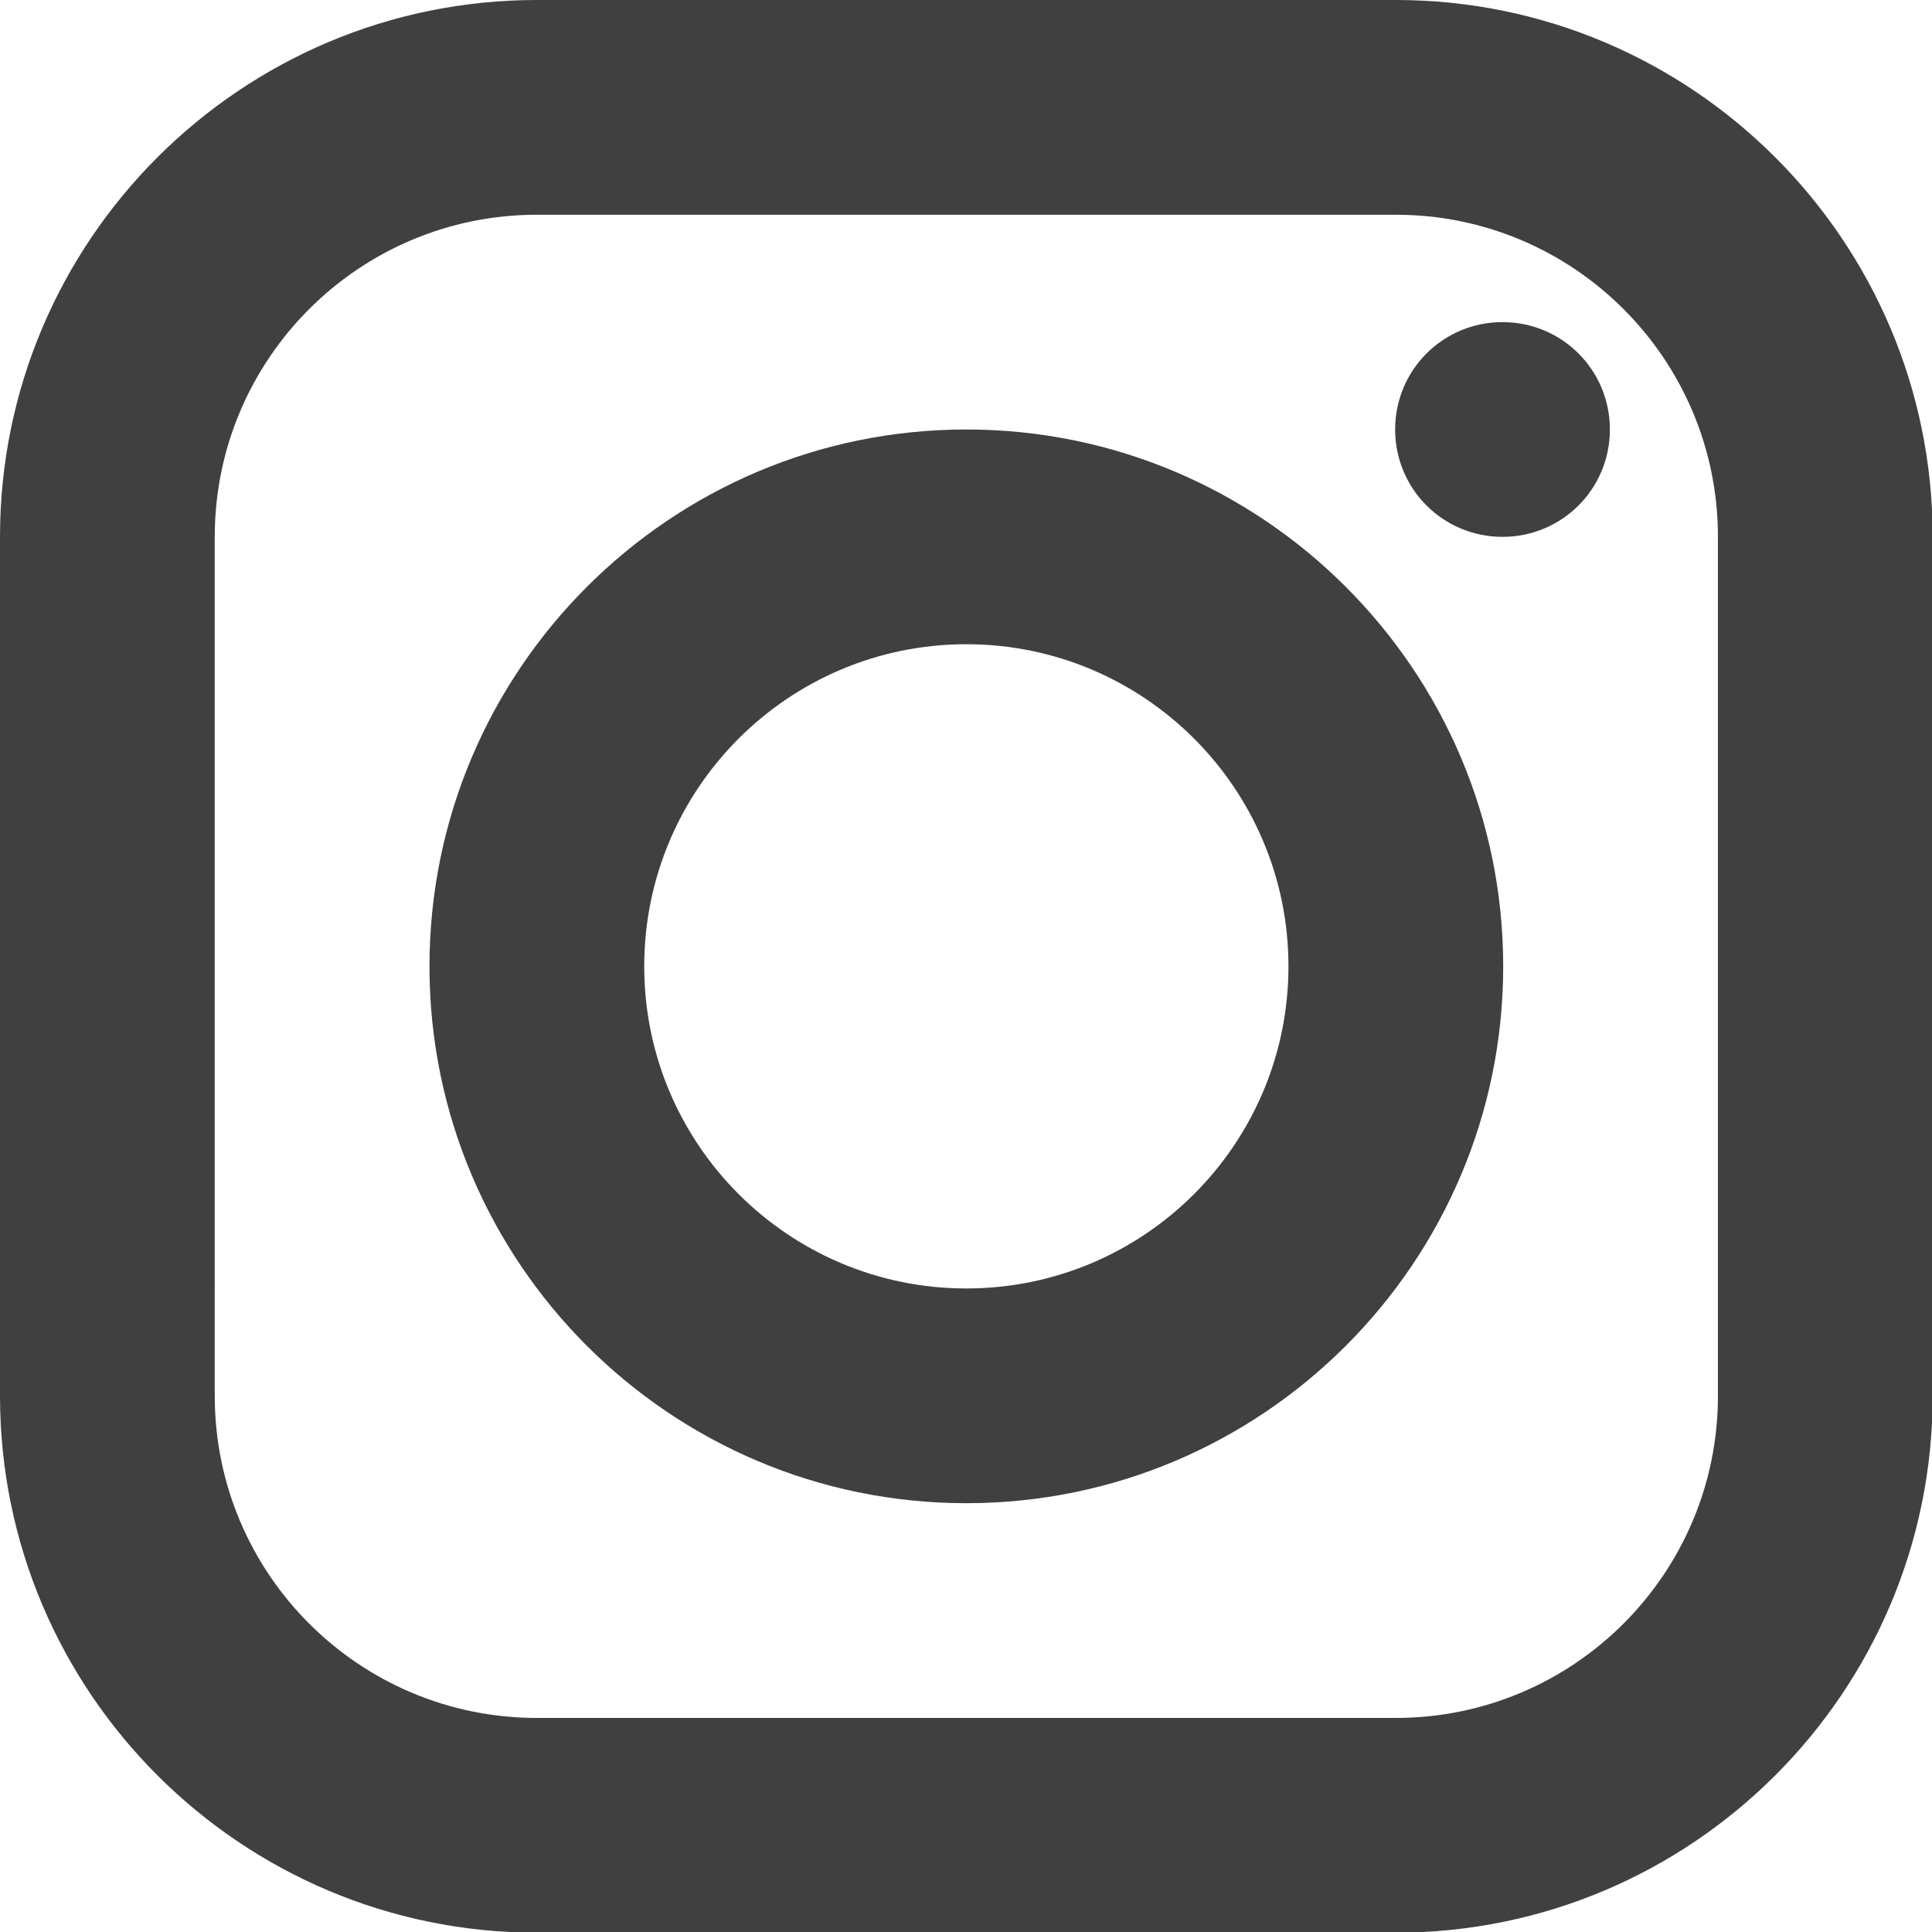
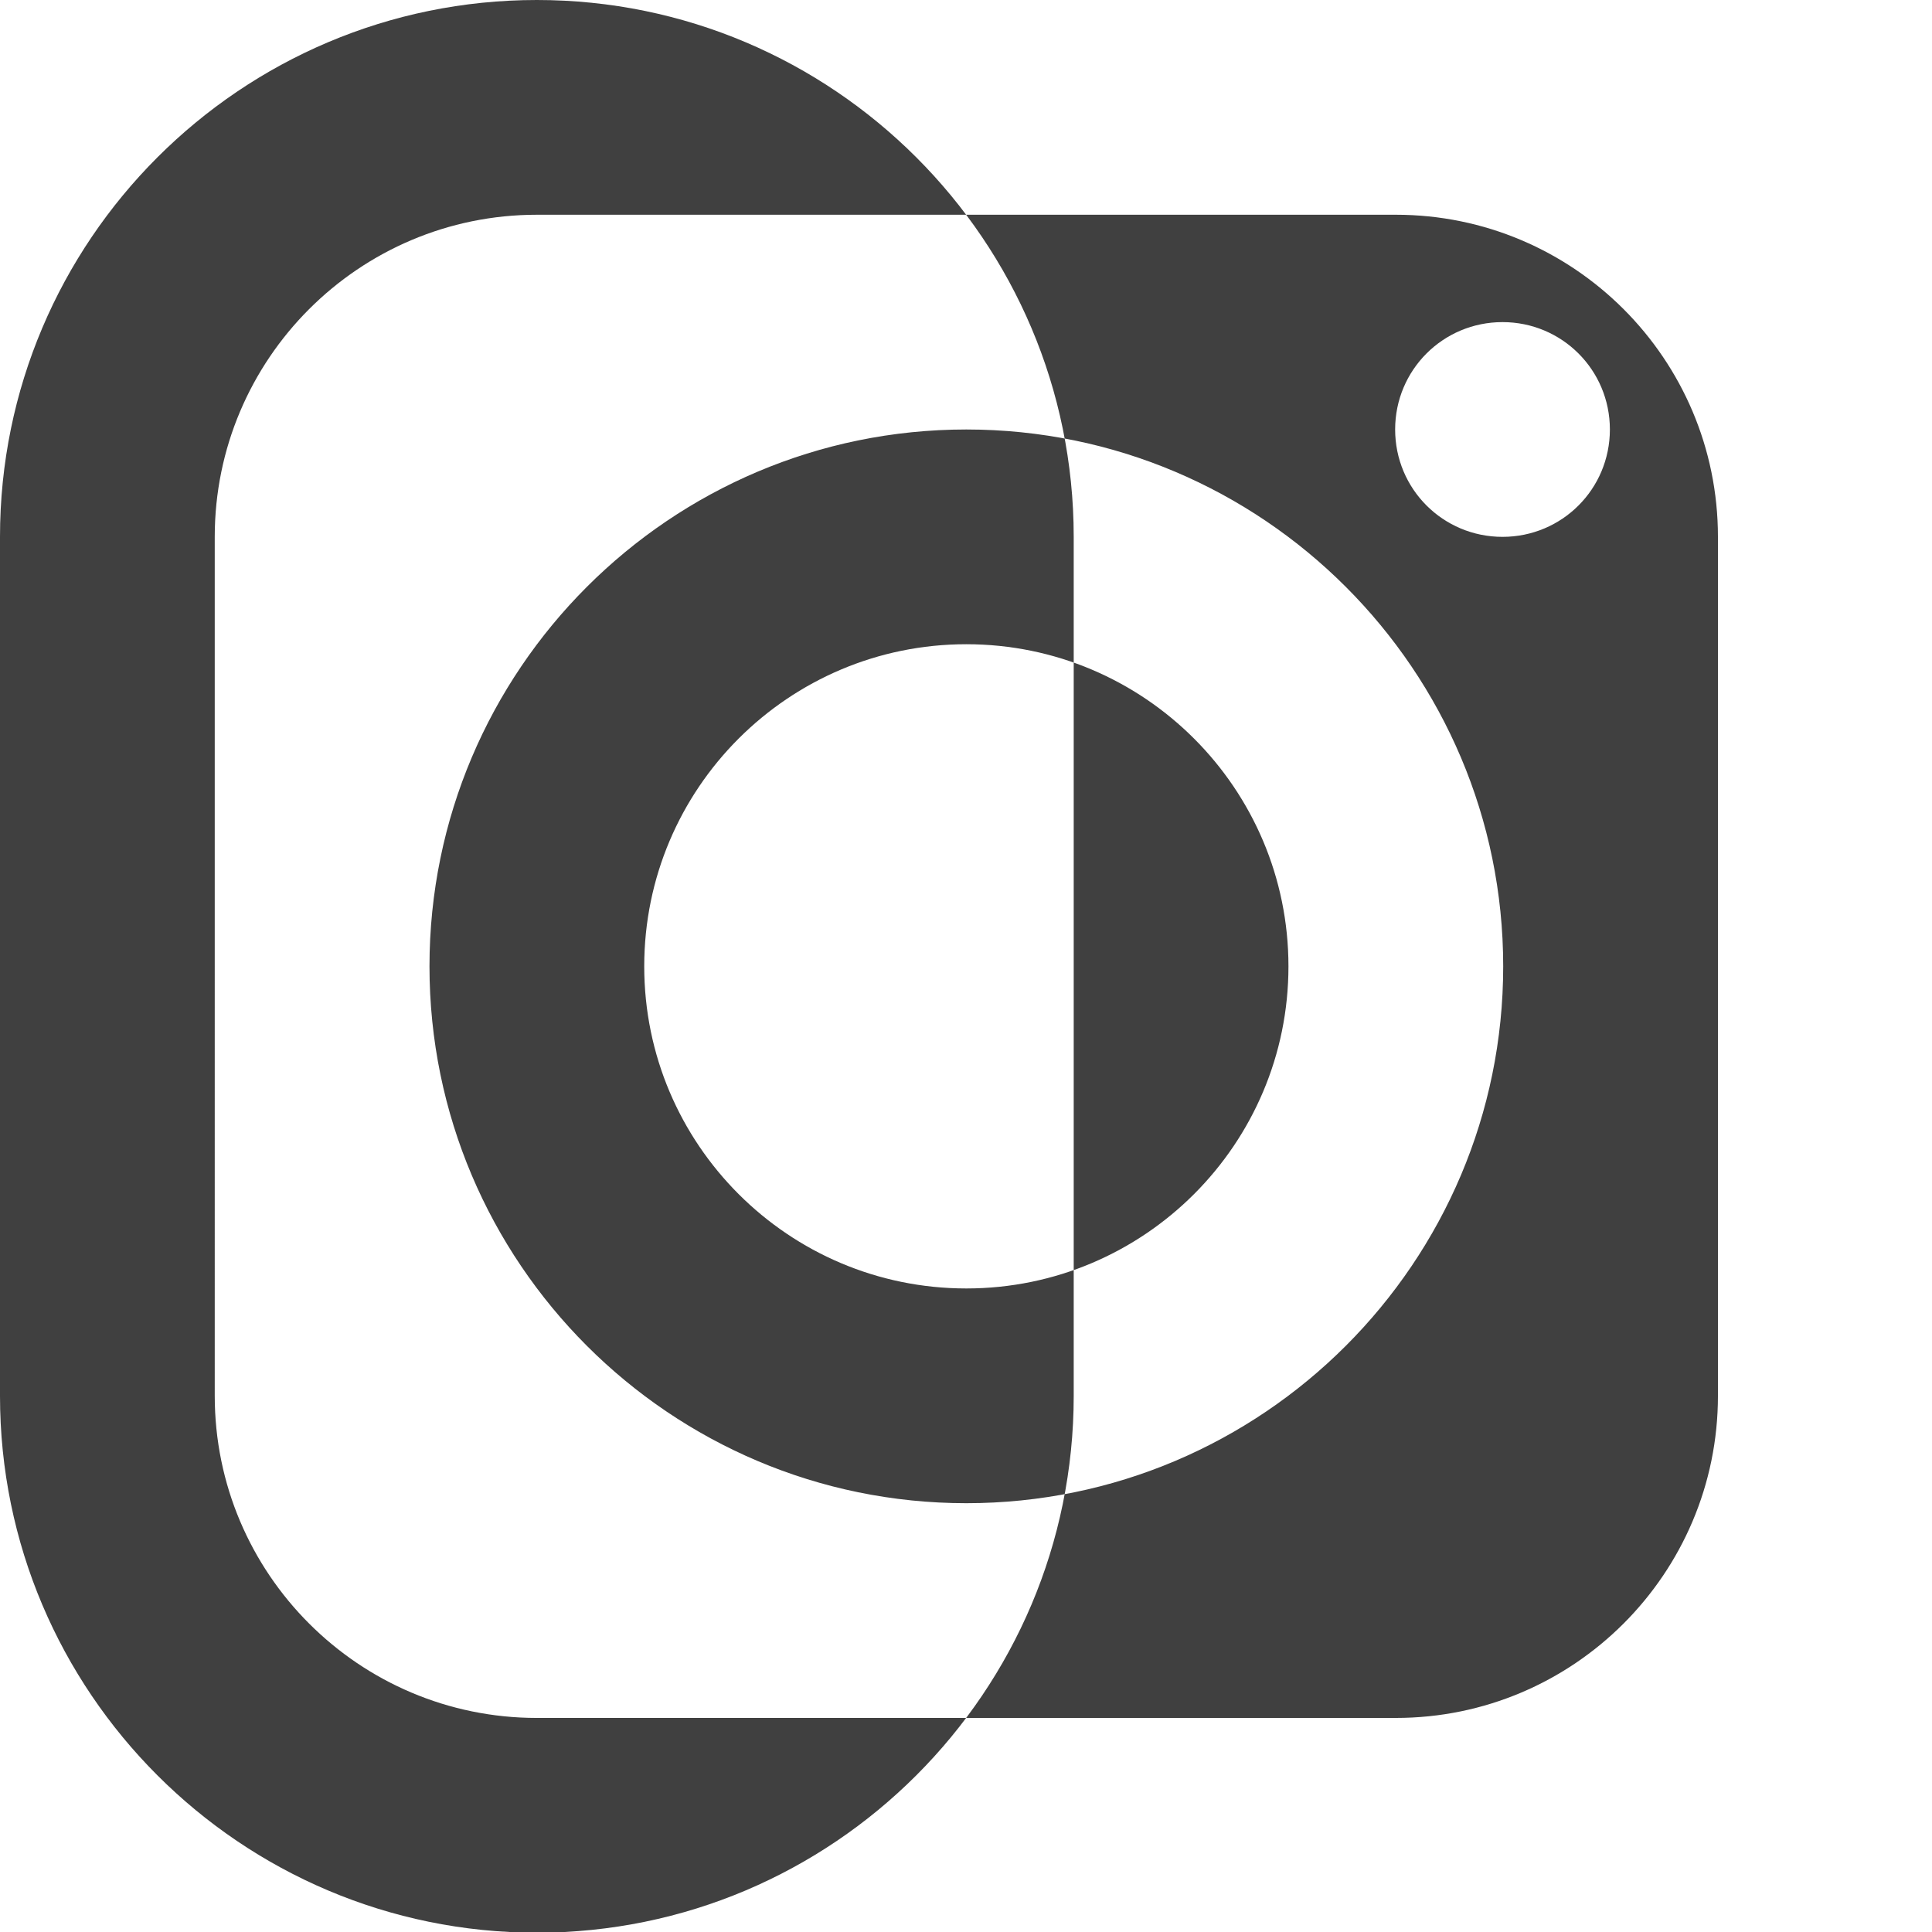
<svg xmlns="http://www.w3.org/2000/svg" id="_レイヤー_1" data-name=" レイヤー 1" width="9.97mm" height="9.97mm" viewBox="0 0 28.25 28.25">
  <defs>
    <style>
      .cls-1 {
        fill: #404040;
      }
    </style>
  </defs>
-   <path class="cls-1" d="M7.85,0C3.52,0,0,3.52,0,7.85v12.56c0,4.33,3.52,7.85,7.85,7.85h12.56c4.33,0,7.85-3.52,7.85-7.85V7.85c0-4.33-3.52-7.85-7.85-7.85H7.85ZM7.85,3.14h12.56c2.6,0,4.71,2.11,4.71,4.71v12.56c0,2.6-2.11,4.71-4.71,4.71H7.85c-2.6,0-4.71-2.11-4.71-4.71V7.85c0-2.6,2.11-4.71,4.71-4.71ZM21.97,4.71c-.87,0-1.57.7-1.57,1.57s.7,1.57,1.57,1.57,1.57-.7,1.57-1.57-.7-1.57-1.57-1.57ZM14.13,6.28c-4.33,0-7.85,3.52-7.85,7.85s3.52,7.85,7.85,7.85,7.85-3.52,7.85-7.85-3.52-7.85-7.85-7.85ZM14.13,9.42c2.6,0,4.71,2.11,4.71,4.71s-2.11,4.71-4.71,4.71-4.71-2.11-4.71-4.71,2.11-4.71,4.71-4.71Z" />
+   <path class="cls-1" d="M7.85,0C3.52,0,0,3.52,0,7.85v12.56c0,4.33,3.52,7.85,7.85,7.85c4.33,0,7.85-3.52,7.85-7.85V7.85c0-4.33-3.52-7.85-7.85-7.85H7.85ZM7.85,3.14h12.56c2.6,0,4.71,2.11,4.71,4.71v12.56c0,2.6-2.11,4.71-4.71,4.71H7.85c-2.6,0-4.71-2.11-4.71-4.71V7.85c0-2.6,2.11-4.71,4.71-4.71ZM21.97,4.71c-.87,0-1.57.7-1.57,1.57s.7,1.57,1.57,1.57,1.57-.7,1.57-1.57-.7-1.57-1.57-1.57ZM14.13,6.28c-4.33,0-7.85,3.52-7.85,7.85s3.52,7.85,7.85,7.85,7.85-3.52,7.85-7.85-3.52-7.85-7.85-7.85ZM14.13,9.42c2.6,0,4.71,2.11,4.71,4.71s-2.11,4.71-4.71,4.71-4.71-2.11-4.71-4.71,2.11-4.71,4.71-4.71Z" />
</svg>